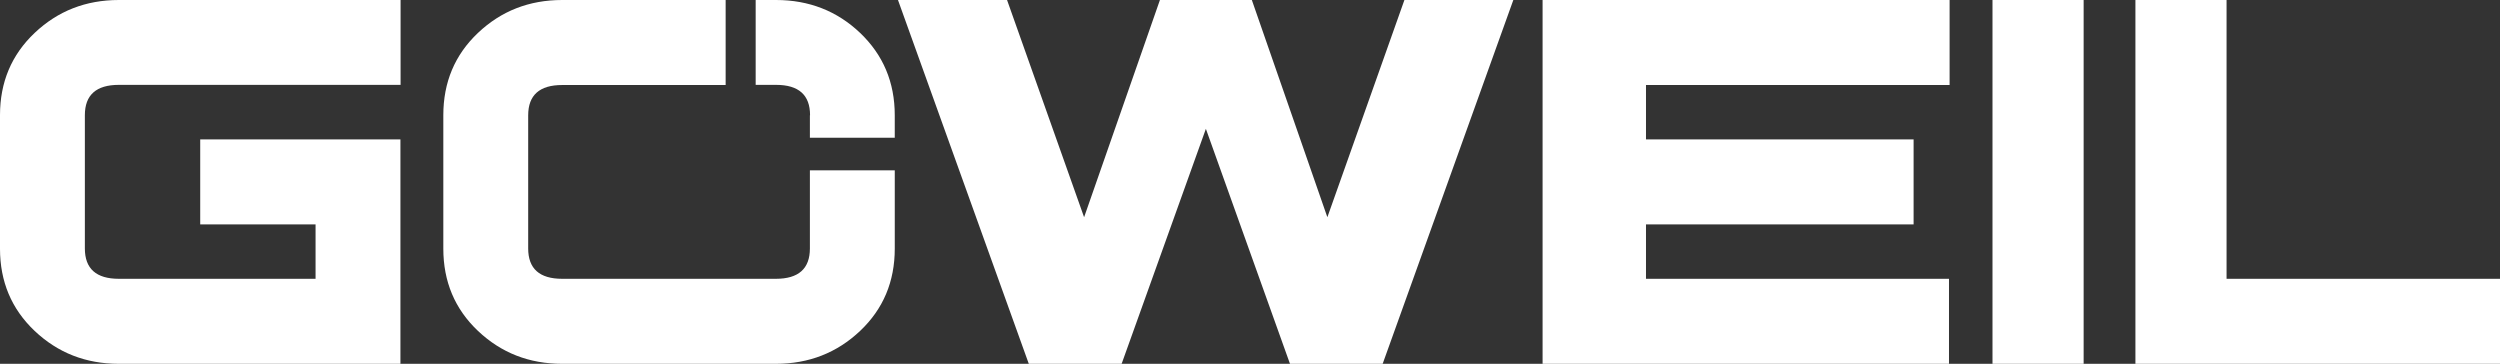
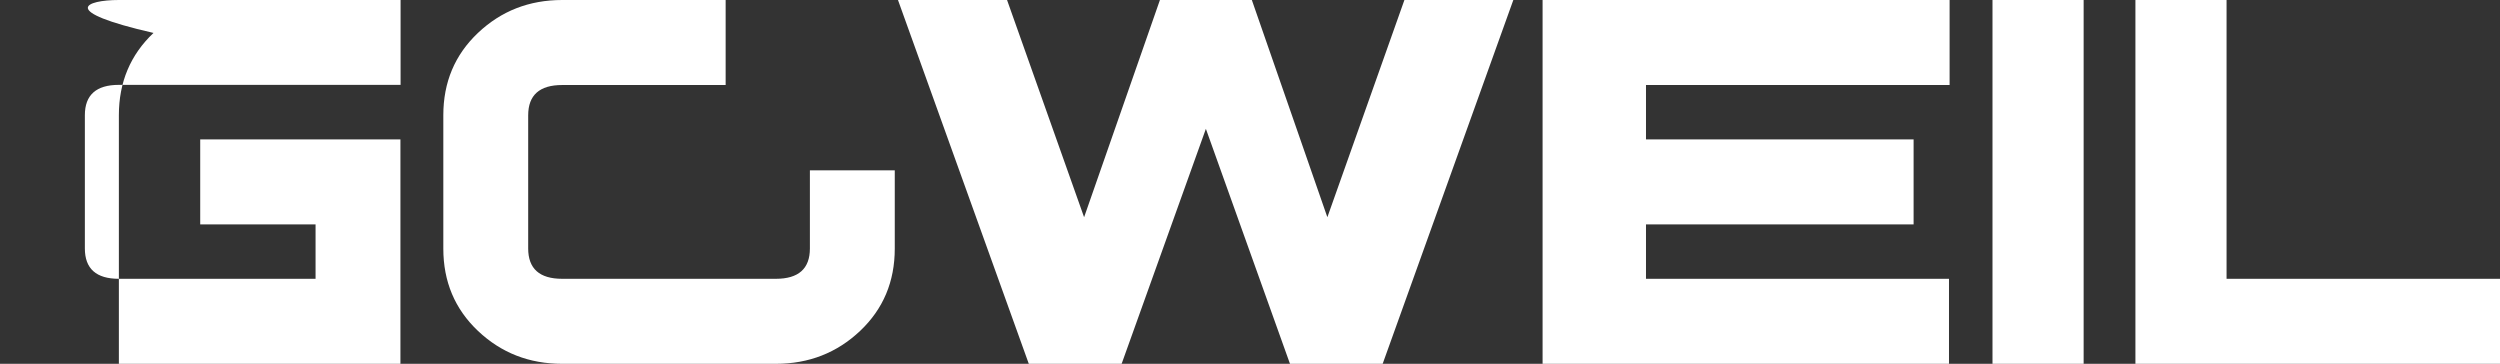
<svg xmlns="http://www.w3.org/2000/svg" id="Ebene_2" viewBox="0 0 163.2 23.75">
  <rect x="0" y="0" width="163.2" height="23.75" fill="#333333" stroke="none" />
  <defs>
    <style>.cls-1{fill:#fff;stroke-width:0px;}</style>
  </defs>
  <g id="LT_-_Elemente">
-     <path class="cls-1" d="M26.15,23.75H7.76c-2.16,0-3.99-.72-5.5-2.15-1.51-1.43-2.26-3.22-2.26-5.37V7.52c0-2.15.75-3.94,2.26-5.37C3.77.72,5.6,0,7.76,0h18.39v5.54H7.76c-1.48,0-2.22.66-2.22,1.98v8.7c0,1.32.74,1.98,2.22,1.98h12.84v-3.55h-7.53v-5.55h13.07v14.65Z" />
+     <path class="cls-1" d="M26.15,23.75H7.76V7.52c0-2.15.75-3.94,2.26-5.37C3.77.72,5.6,0,7.76,0h18.39v5.54H7.76c-1.48,0-2.22.66-2.22,1.98v8.7c0,1.32.74,1.98,2.22,1.98h12.84v-3.55h-7.53v-5.55h13.07v14.65Z" />
    <polygon class="cls-1" points="78.72 8.41 84.21 23.75 90.26 23.75 98.79 0 91.68 0 86.65 14.18 81.72 0 78.72 0 75.72 0 70.77 14.18 65.74 0 58.62 0 67.16 23.75 73.22 23.75 78.72 8.41 78.72 8.41" />
    <polygon class="cls-1" points="127.27 5.55 107.45 5.55 107.45 9.1 124.92 9.1 124.92 14.65 107.45 14.65 107.45 18.2 127.23 18.2 127.23 23.75 100.7 23.75 100.7 0 127.27 0 127.27 5.55" />
    <rect class="cls-1" x="130.07" y="0" width="5.95" height="23.75" />
    <polygon class="cls-1" points="163.2 23.75 139.4 23.75 139.4 0 145.35 0 145.35 18.2 163.2 18.2 163.2 23.75" />
-     <path class="cls-1" d="M52.87,7.53v1.46h5.54v-1.47c0-2.15-.76-3.94-2.26-5.37C54.65.72,52.81,0,50.66,0h-1.33v5.54h1.33c1.48,0,2.22.66,2.22,1.98Z" />
    <path class="cls-1" d="M52.87,11.12v5.1c0,1.32-.74,1.98-2.22,1.98h-13.95c-1.48,0-2.22-.66-2.22-1.98V7.53c0-1.32.74-1.98,2.22-1.98h10.67V0h-10.67c-2.16,0-3.99.72-5.5,2.15-1.51,1.43-2.26,3.22-2.26,5.37v8.71c0,2.15.75,3.94,2.26,5.37,1.51,1.43,3.34,2.15,5.5,2.15h13.95c2.15,0,3.99-.72,5.5-2.15,1.51-1.43,2.26-3.22,2.26-5.37v-5.11h-5.54Z" />
  </g>
</svg>